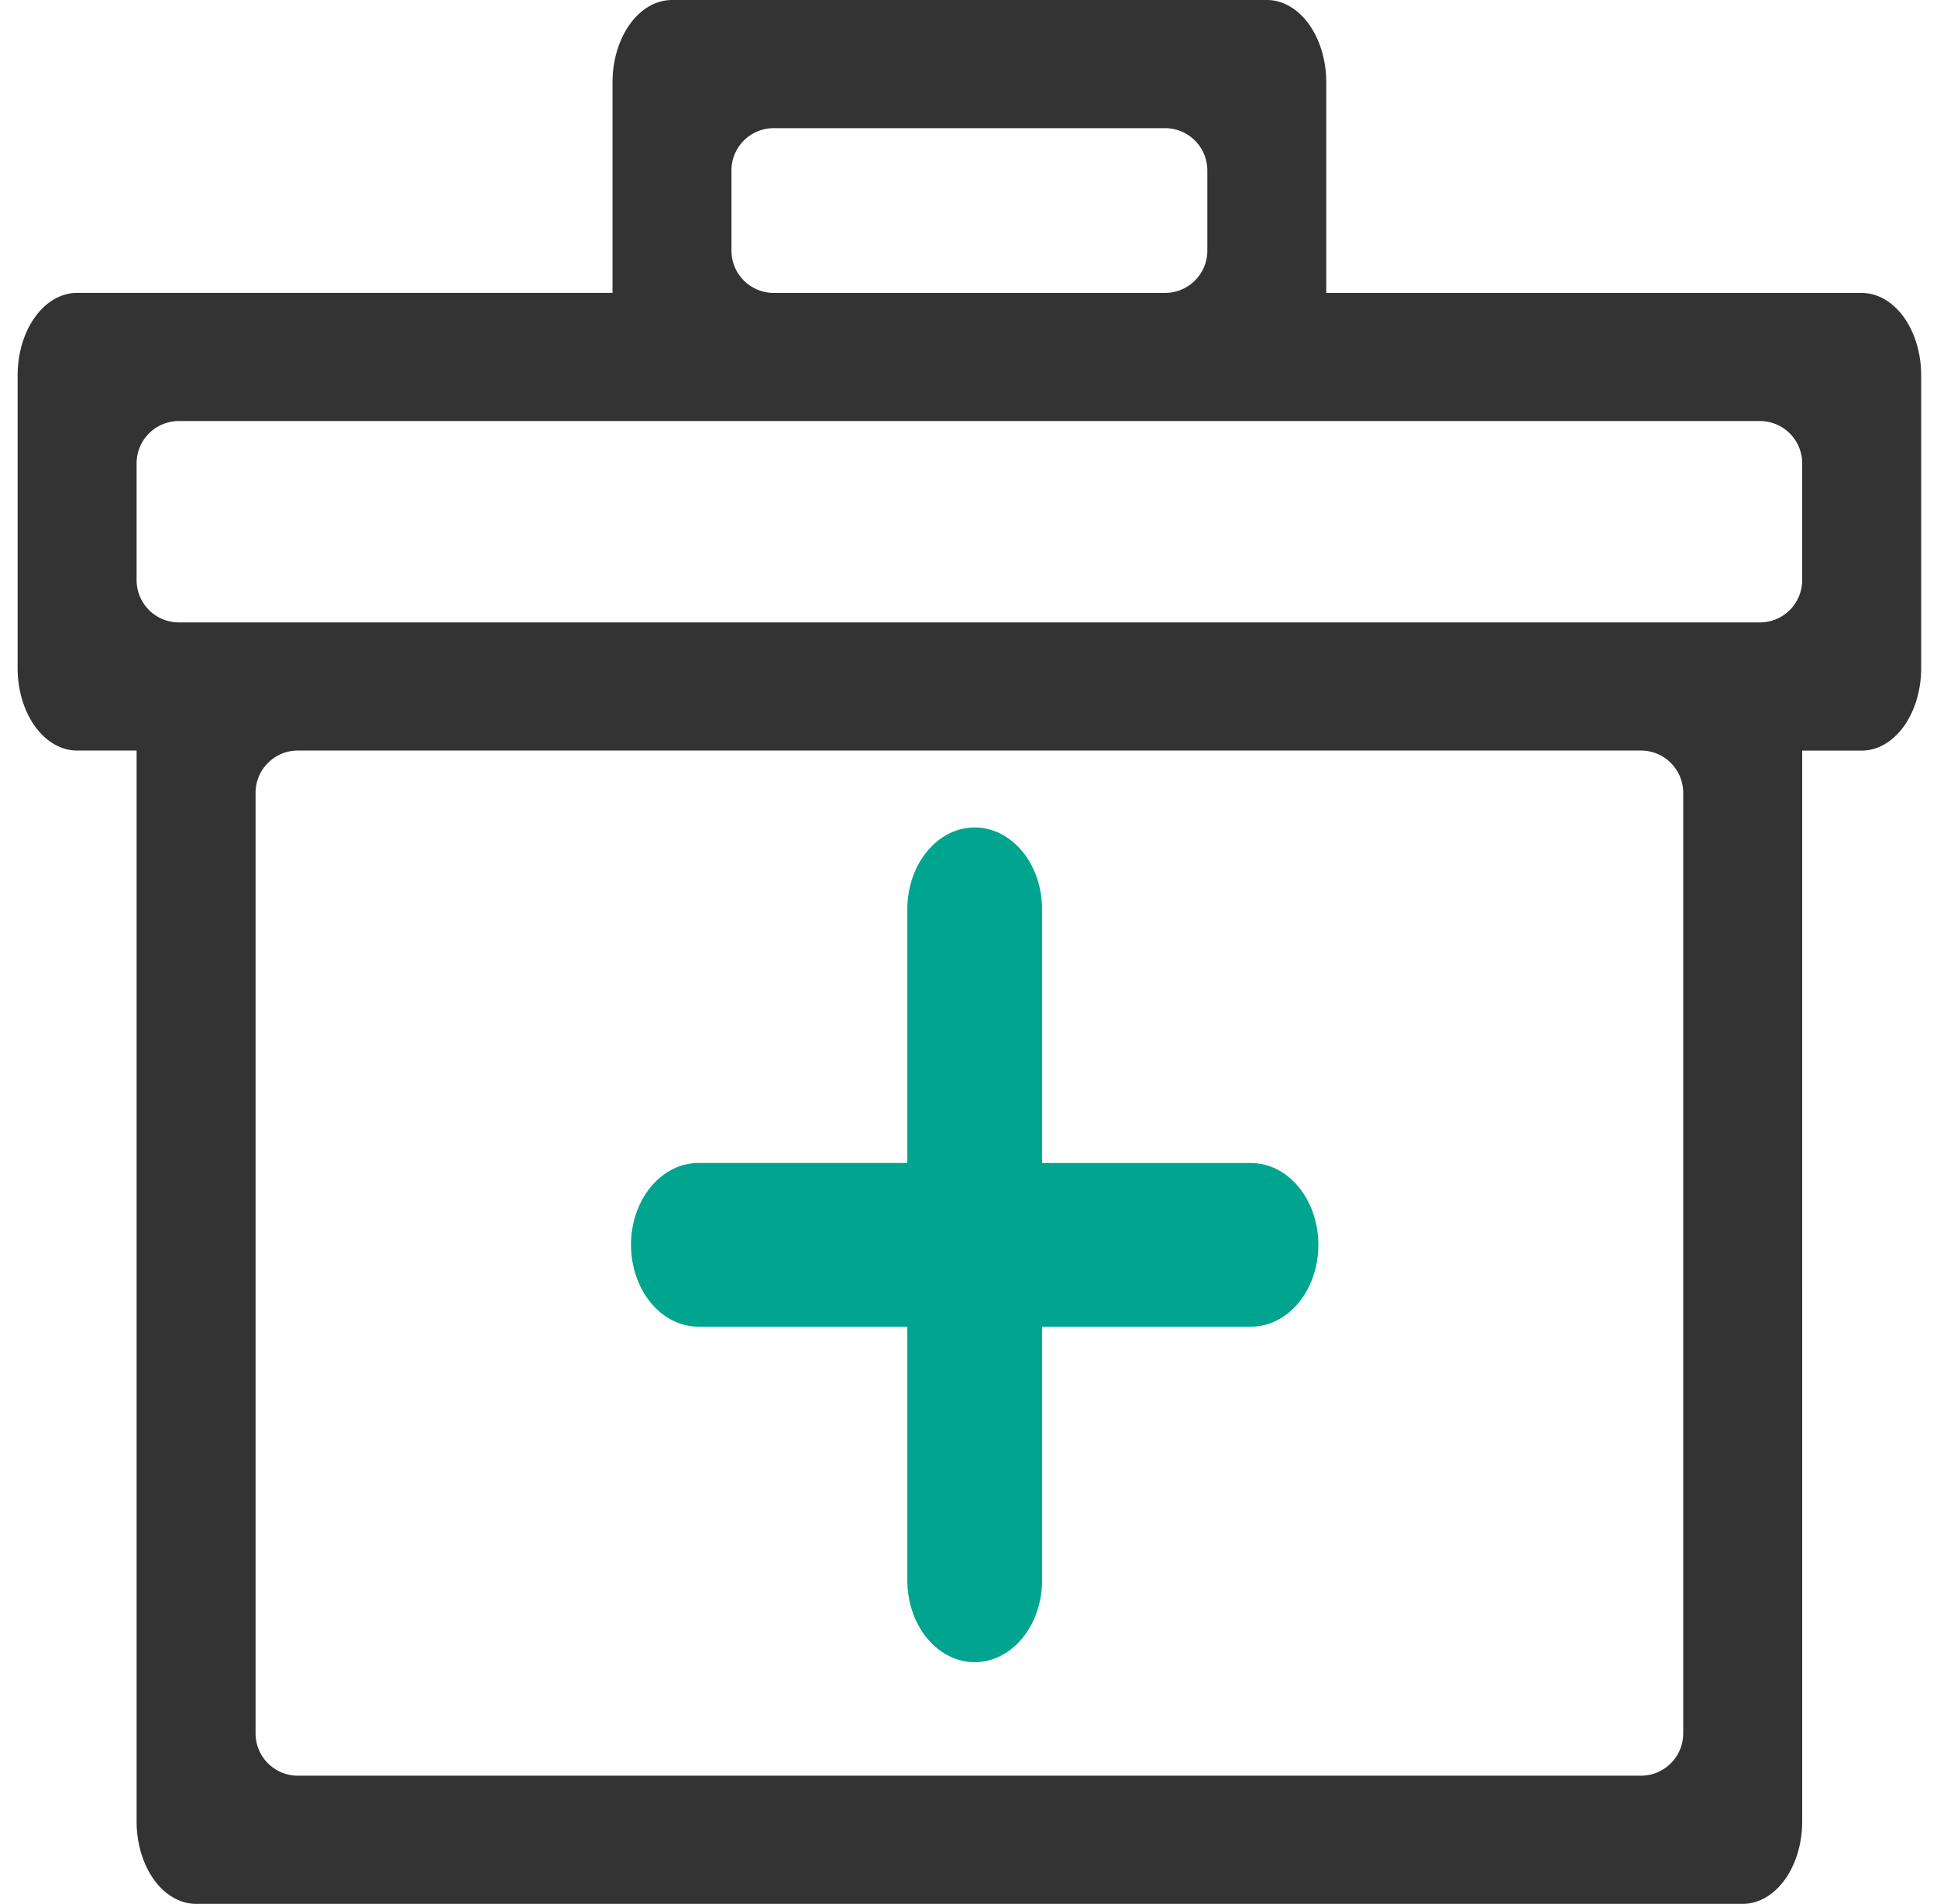
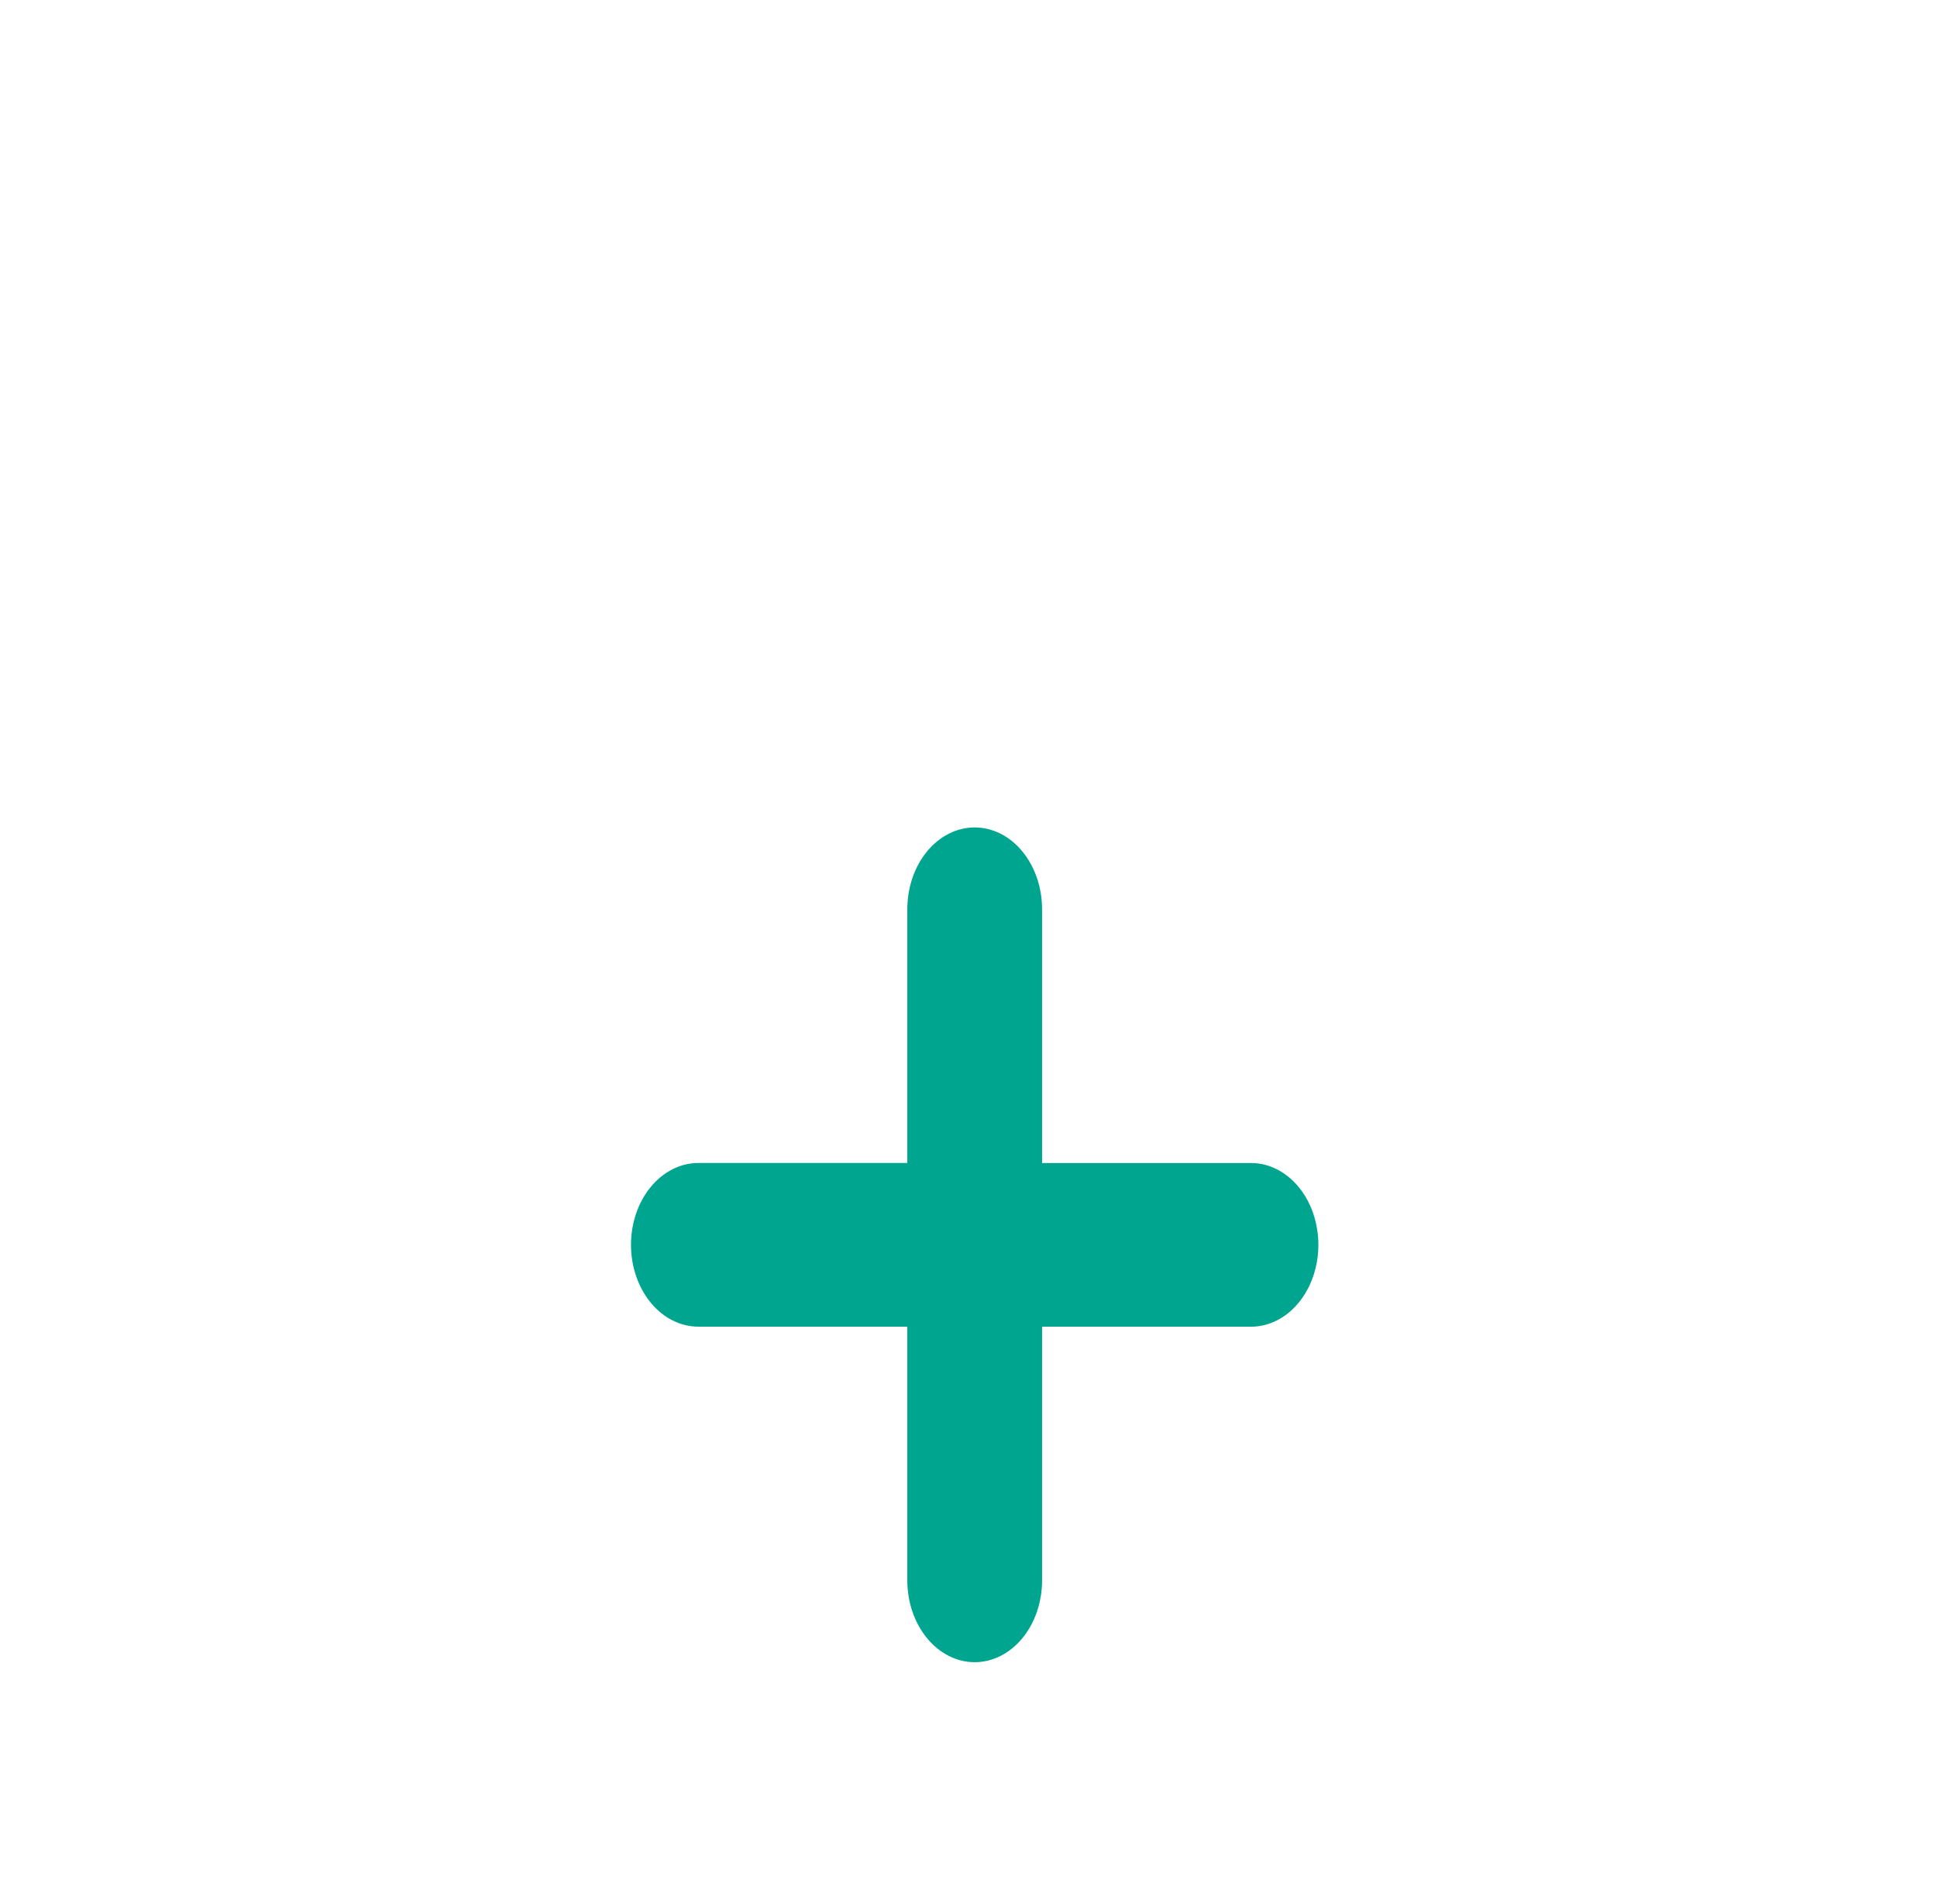
<svg xmlns="http://www.w3.org/2000/svg" class="icon" viewBox="0 0 1042 1024" width="203.516" height="200">
-   <path d="M1001.491 157.544H713.463V44.316c0-11.757-3.375-23.021-9.368-31.346C698.103 4.665 689.967 0 681.472 0H361.51c-8.495 0-16.631 4.665-22.642 12.971-5.992 8.325-9.368 19.589-9.368 31.346v113.209H41.472c-8.476 0-16.612 4.684-22.623 12.99C12.857 178.821 9.481 190.085 9.481 201.842v157.544c0 11.757 3.375 23.021 9.368 31.327 6.011 8.306 14.146 12.971 22.642 12.971h31.991v576c0 11.757 3.375 23.04 9.368 31.346 6.011 8.306 14.146 12.971 22.642 12.971h831.981c8.495 0 16.631-4.665 22.642-12.971 5.992-8.325 9.368-19.589 9.368-31.346V403.721h32.009c8.476 0 16.612-4.684 22.623-12.99 5.992-8.306 9.368-19.57 9.368-31.327v-157.544c0-11.757-3.375-23.021-9.368-31.327-6.011-8.306-14.146-12.971-22.642-12.971zM393.481 91.686a22.756 22.756 0 0 1 22.756-22.756h210.489a22.756 22.756 0 0 1 22.756 22.756v43.103a22.756 22.756 0 0 1-22.756 22.756h-210.489a22.756 22.756 0 0 1-22.756-22.756V91.686z m512 840.628a22.756 22.756 0 0 1-22.756 22.756H160.237a22.756 22.756 0 0 1-22.756-22.756V426.439a22.756 22.756 0 0 1 22.756-22.756h722.489a22.756 22.756 0 0 1 22.756 22.756v505.875z m64-620.297a22.756 22.756 0 0 1-22.756 22.756H96.237a22.756 22.756 0 0 1-22.756-22.756v-62.805a22.756 22.756 0 0 1 22.756-22.756h850.489a22.756 22.756 0 0 1 22.756 22.756v62.805z" fill="#333333" />
  <path d="M375.694 713.557h112.393v136.439c0 11.681 3.812 22.888 10.619 31.137 6.789 8.249 16.005 12.895 25.619 12.895s18.849-4.646 25.638-12.895c6.808-8.249 10.619-19.456 10.619-31.137V713.576h112.393c9.614 0 18.83-4.646 25.619-12.895 6.808-8.268 10.619-19.456 10.619-31.137 0-11.662-3.812-22.869-10.619-31.118-6.789-8.249-16.005-12.895-25.619-12.895h-112.393V489.055c0-11.681-3.812-22.869-10.619-31.118-6.789-8.268-16.024-12.895-25.638-12.895-9.614 0-18.83 4.627-25.619 12.895-6.808 8.249-10.619 19.437-10.619 31.118v136.457h-112.393c-9.614 0-18.83 4.646-25.638 12.895-6.789 8.249-10.619 19.456-10.619 31.118 0 11.681 3.831 22.869 10.619 31.137 6.808 8.249 16.024 12.895 25.638 12.895z" fill="#00A590" />
</svg>